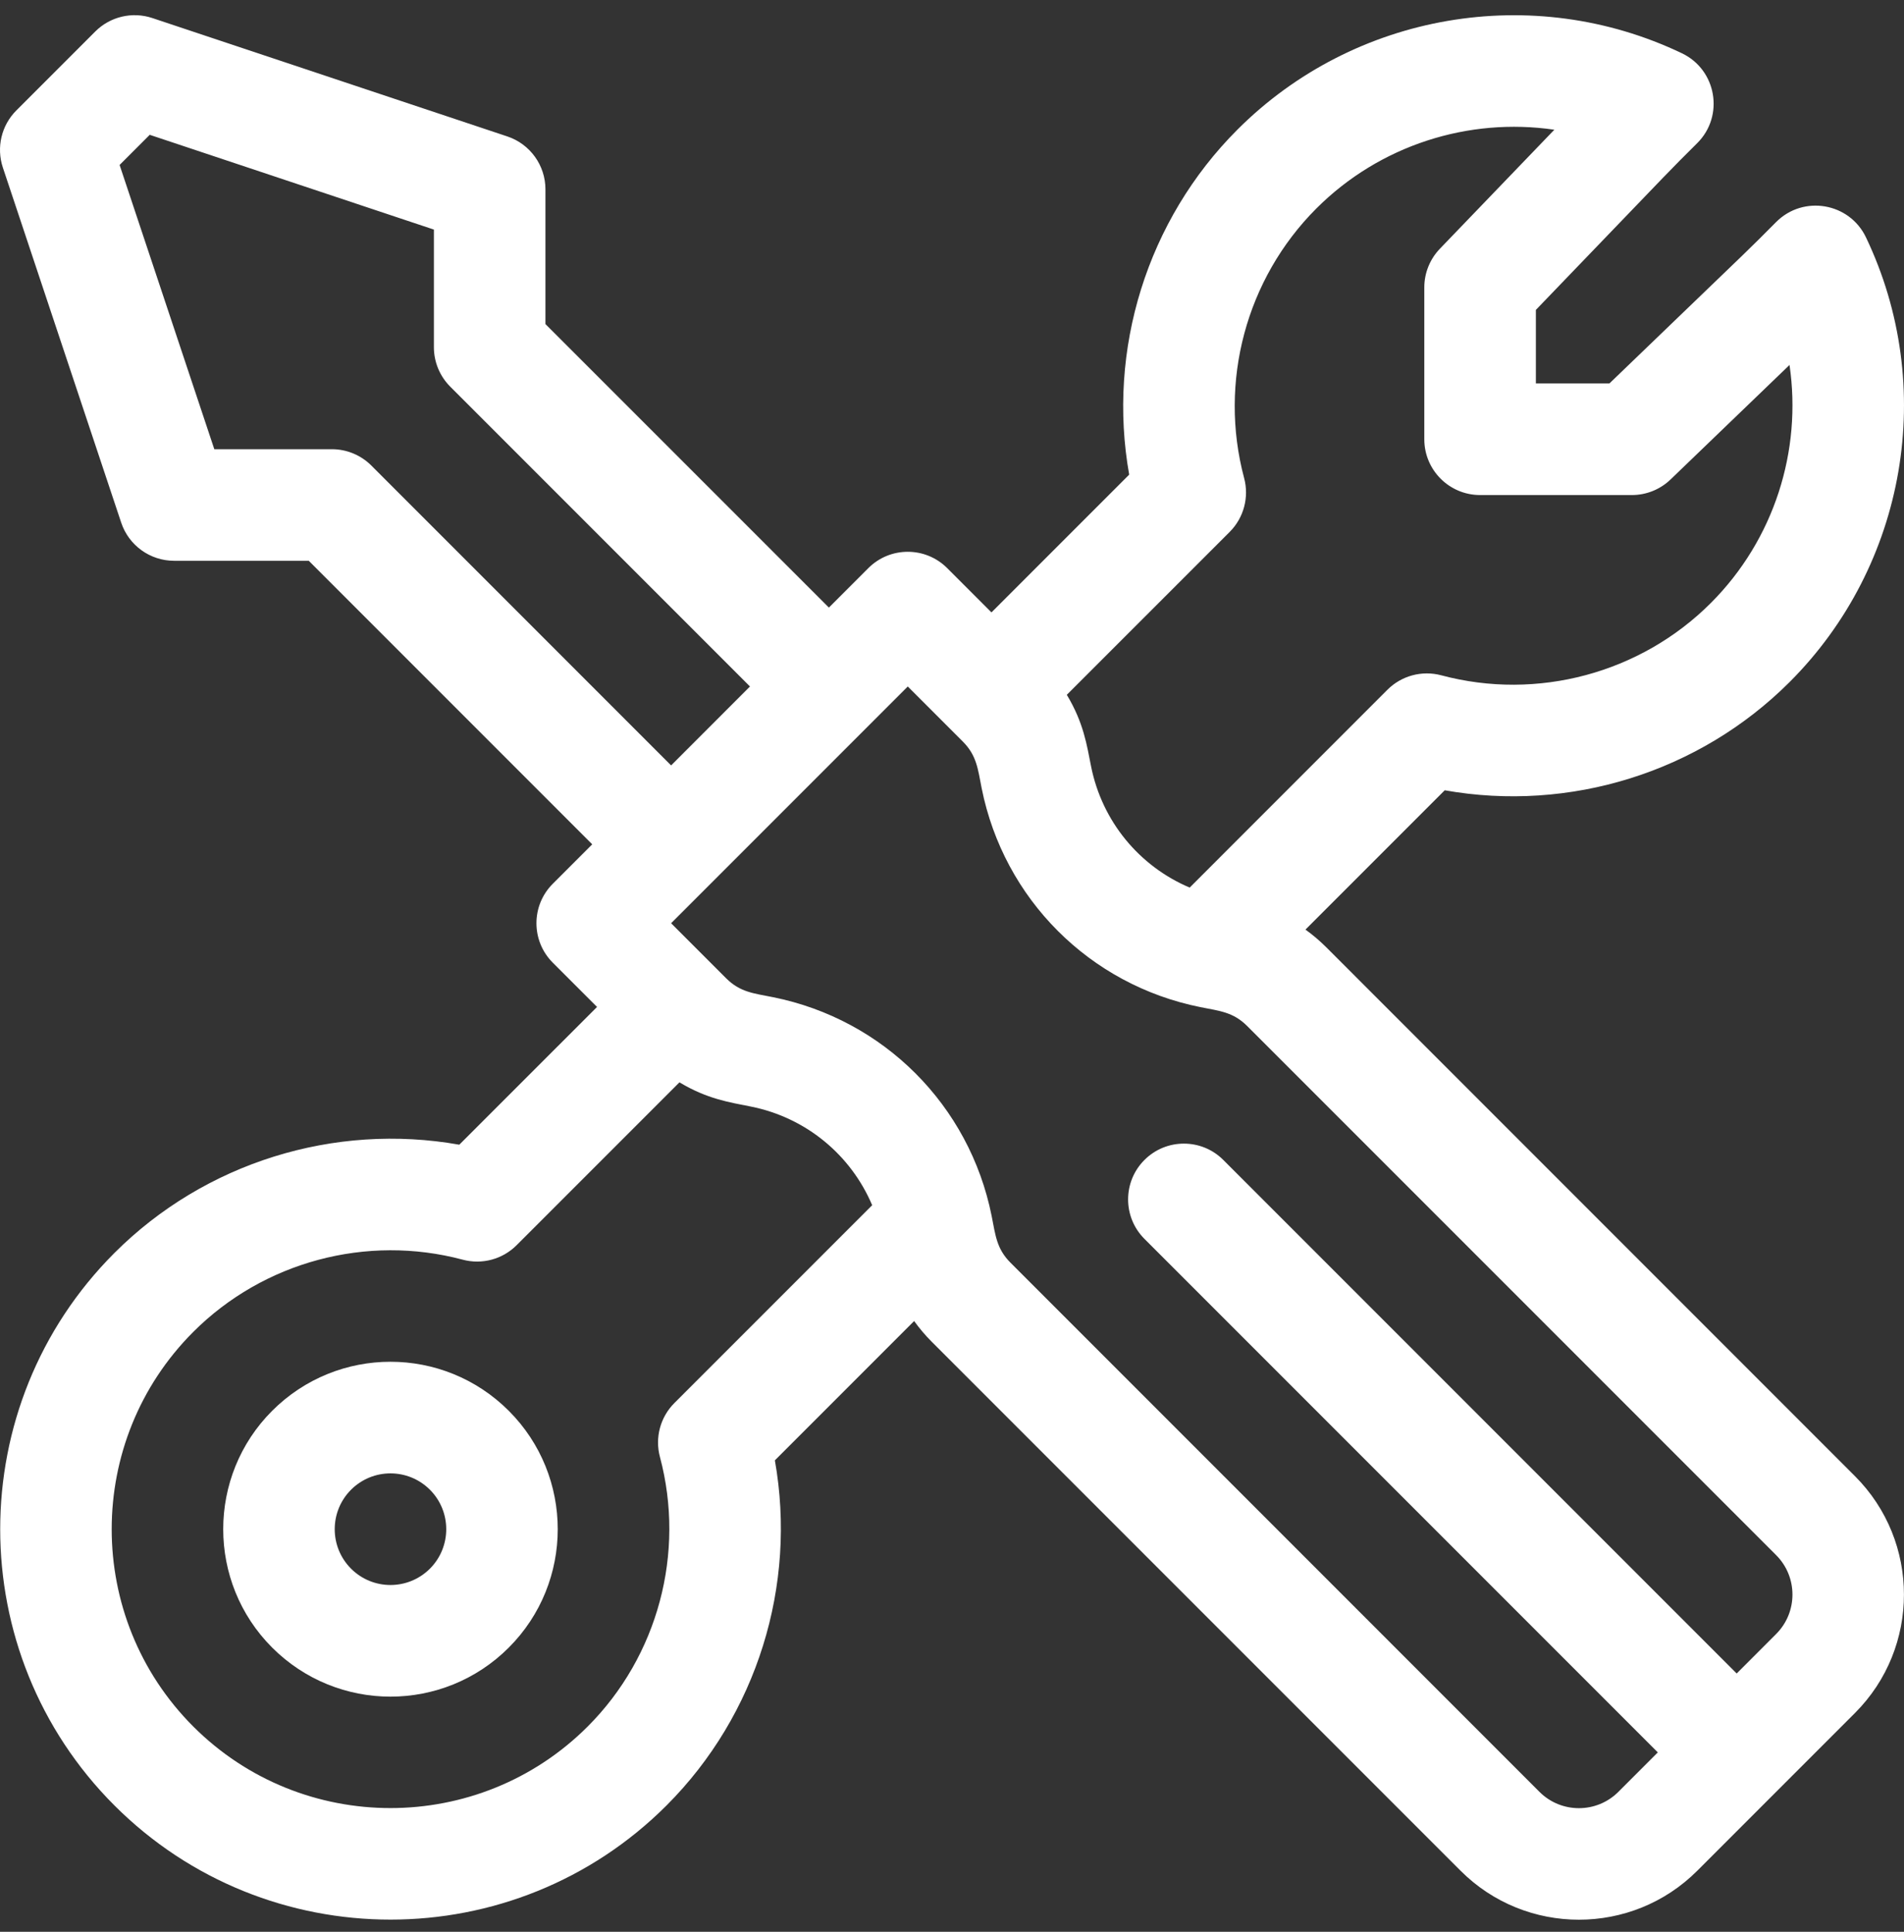
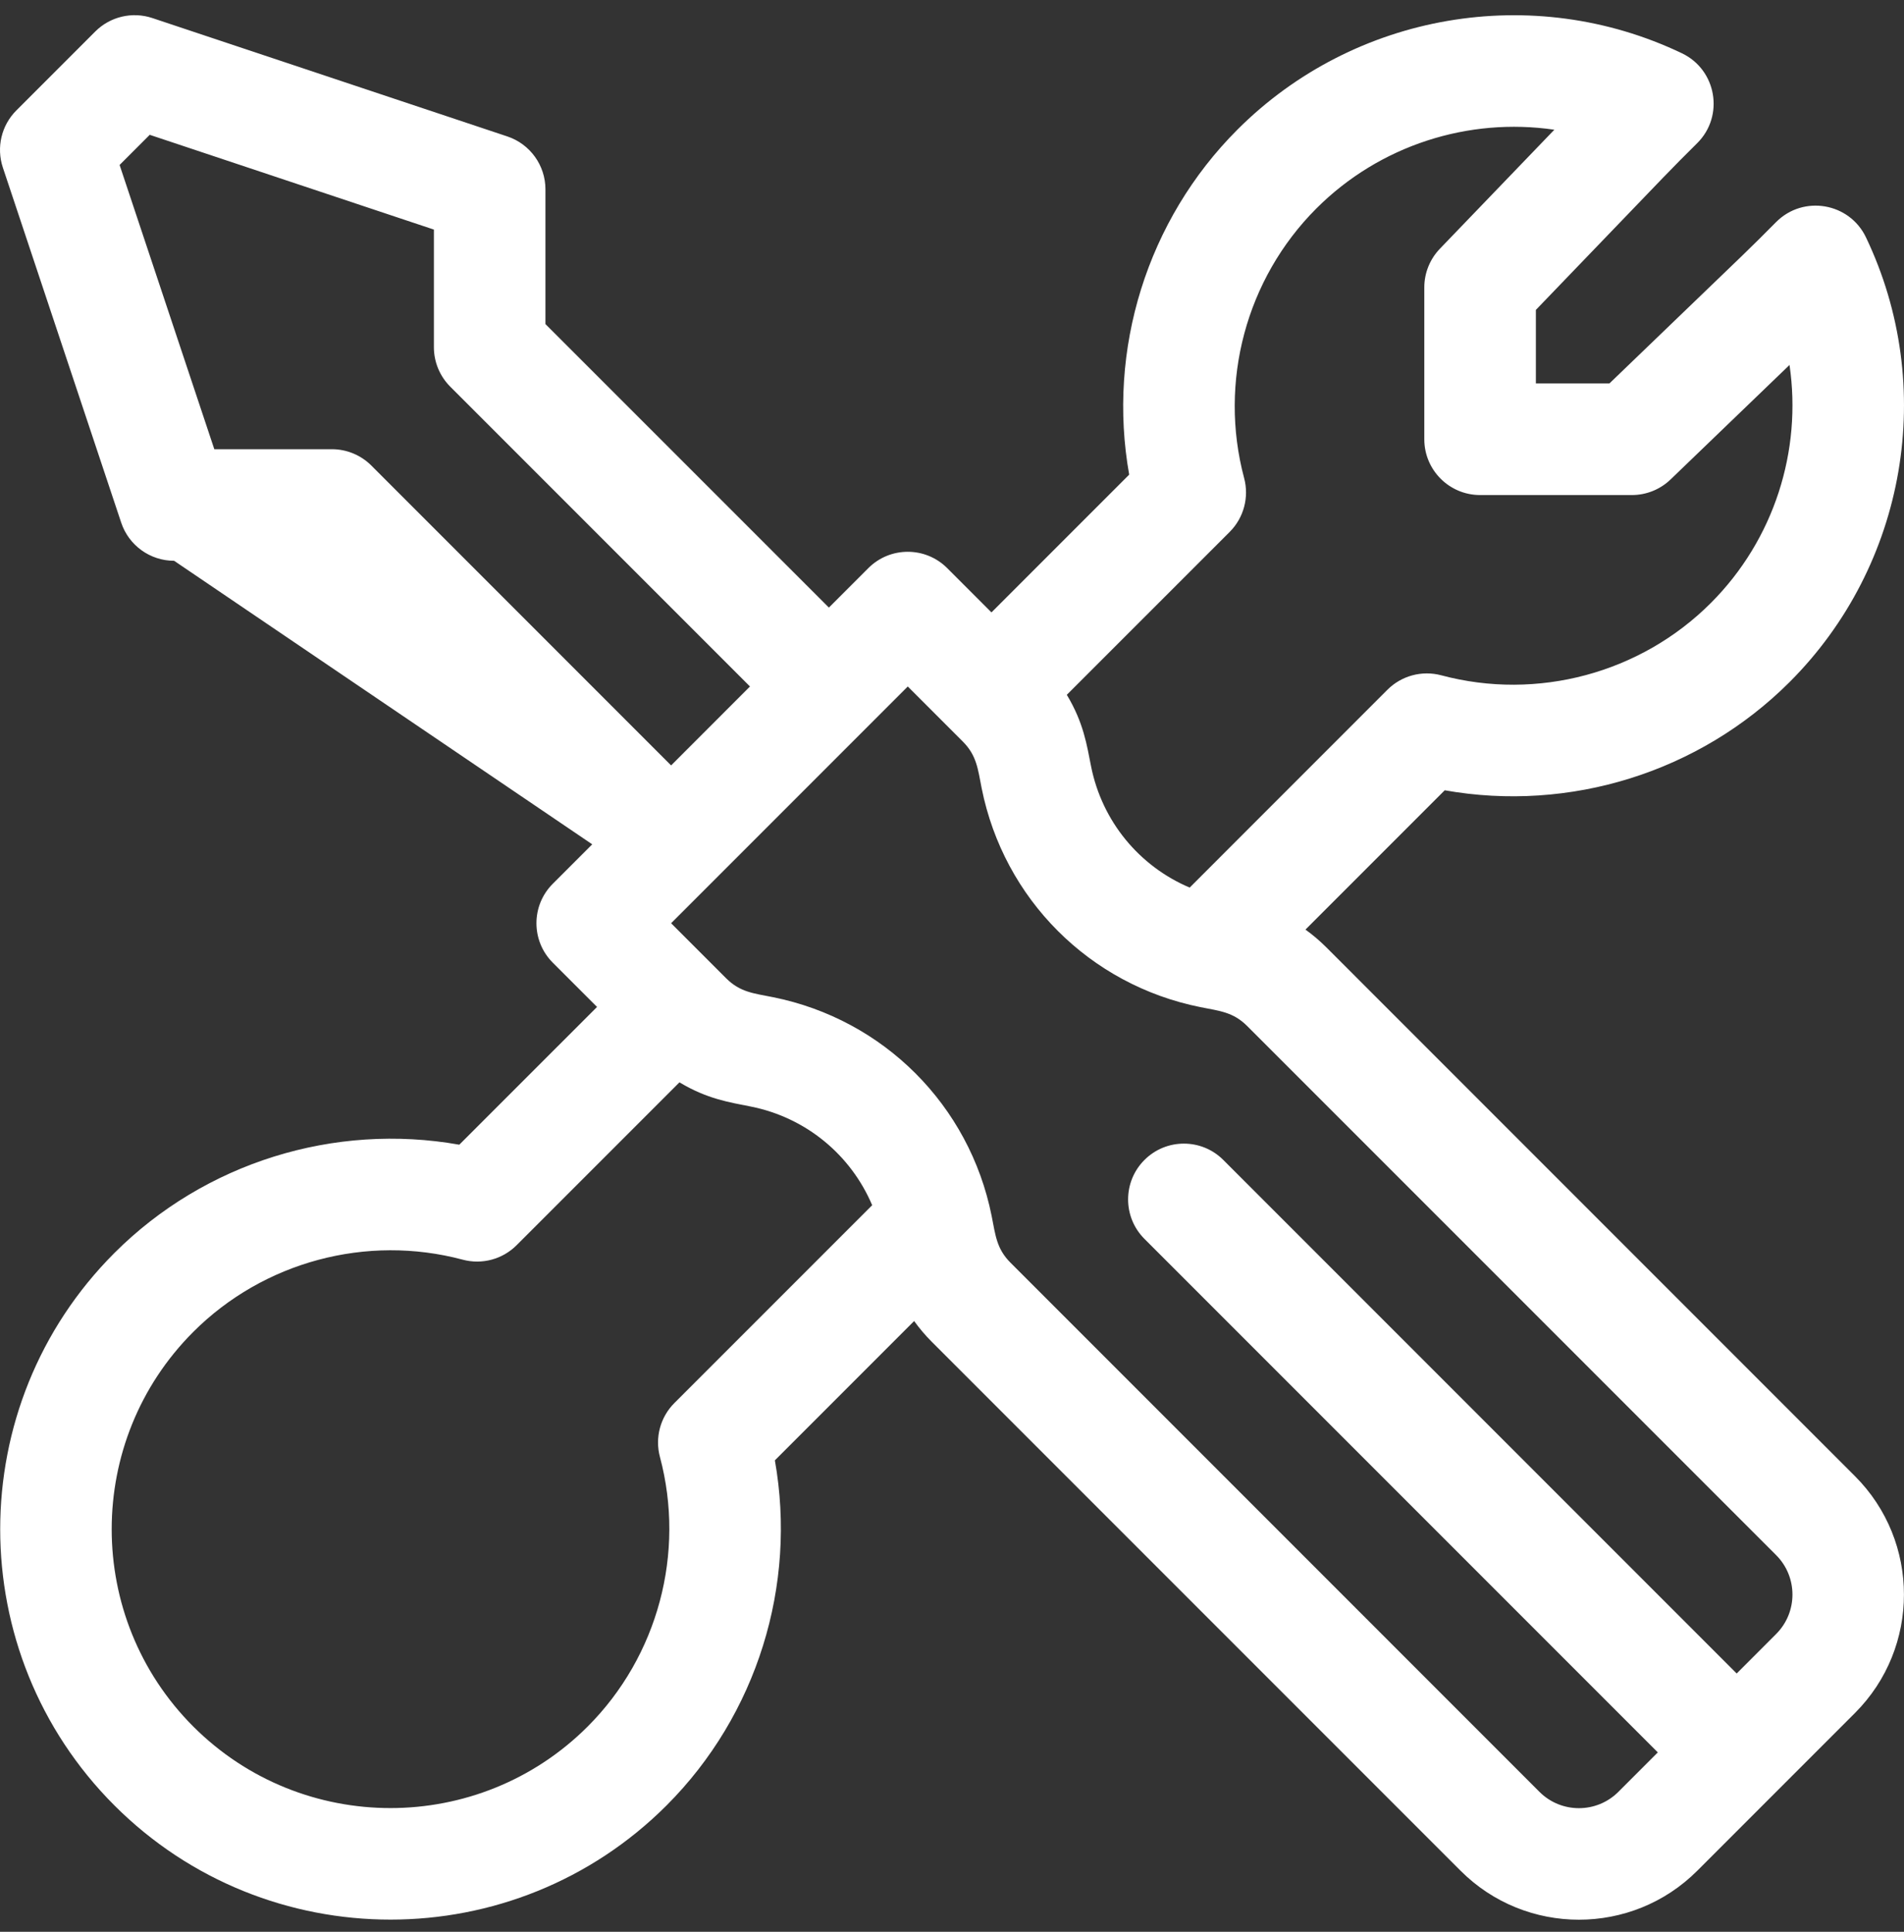
<svg xmlns="http://www.w3.org/2000/svg" width="70" height="71" viewBox="0 0 70 71" fill="none">
  <rect x="0" y="0" width="70" height="71" fill="#333333" stroke="none" />
  <g clip-path="url(#clip0_376_64)">
-     <path d="M68.199 54.256L48.754 34.81C48.517 34.574 48.263 34.359 47.995 34.166L53.115 29.046C57.705 29.862 62.471 28.39 65.797 25.065C70.092 20.77 71.22 14.203 68.602 8.724C67.993 7.448 66.301 7.159 65.302 8.158C64.084 9.376 65.147 8.343 59.17 14.093H56.466V11.39C62.217 5.413 61.183 6.476 62.401 5.258C63.402 4.258 63.11 2.567 61.835 1.958C56.357 -0.66 49.79 0.468 45.495 4.763C42.169 8.088 40.698 12.854 41.514 17.445L36.451 22.508L34.824 20.881C34.023 20.08 32.725 20.08 31.924 20.881L30.474 22.331L20.053 11.911V6.959C20.053 6.077 19.488 5.293 18.651 5.014L5.6 0.663C4.863 0.418 4.05 0.609 3.501 1.159L0.601 4.059C0.051 4.608 -0.14 5.421 0.105 6.158L4.456 19.209C4.735 20.046 5.519 20.611 6.401 20.611H11.352L21.773 31.032L20.323 32.482C19.522 33.282 19.522 34.581 20.323 35.382L21.95 37.009L16.886 42.072C12.296 41.256 7.53 42.727 4.205 46.053C-1.392 51.65 -1.392 60.757 4.205 66.355C9.802 71.952 18.909 71.952 24.507 66.355C27.832 63.029 29.304 58.263 28.488 53.673L33.608 48.553C33.801 48.821 34.016 49.075 34.252 49.312L53.698 68.757C56.097 71.156 60 71.156 62.399 68.757C65.666 65.49 65.843 65.313 68.199 62.957C70.598 60.558 70.598 56.655 68.199 54.256ZM45.209 19.55C45.726 19.033 45.929 18.278 45.74 17.571C44.797 14.04 45.814 10.244 48.395 7.663C50.726 5.332 53.994 4.307 57.145 4.768L52.937 9.142C52.57 9.524 52.364 10.033 52.364 10.563V16.144C52.364 17.277 53.283 18.195 54.415 18.195H59.996C60.526 18.195 61.036 17.99 61.418 17.622L65.791 13.414C66.253 16.566 65.228 19.833 62.897 22.164C60.316 24.745 56.519 25.763 52.989 24.82C52.281 24.631 51.527 24.833 51.009 25.35L43.738 32.622C41.889 31.839 40.518 30.192 40.113 28.167C39.958 27.39 39.842 26.57 39.221 25.537L45.209 19.55ZM13.652 17.11C13.267 16.726 12.746 16.51 12.202 16.51H7.879L4.397 6.063L5.505 4.955L15.952 8.438V12.76C15.952 13.304 16.168 13.825 16.552 14.21L27.573 25.231L24.673 28.132L13.652 17.11ZM24.793 51.567C24.275 52.085 24.073 52.839 24.262 53.547C25.205 57.077 24.187 60.874 21.607 63.455C17.608 67.453 11.103 67.453 7.105 63.455C3.107 59.456 3.107 52.951 7.105 48.953C9.686 46.372 13.482 45.355 17.013 46.298C17.72 46.487 18.475 46.284 18.992 45.767L24.98 39.78C26.003 40.394 26.809 40.511 27.609 40.671C29.634 41.076 31.281 42.447 32.065 44.296L24.793 51.567ZM65.299 60.056L63.849 61.507L44.975 42.633C44.175 41.832 42.876 41.832 42.075 42.633C41.274 43.434 41.274 44.732 42.075 45.533L60.949 64.407L59.499 65.857C58.699 66.657 57.398 66.657 56.598 65.857L37.153 46.411C36.637 45.896 36.599 45.399 36.458 44.693C35.643 40.621 32.486 37.464 28.414 36.649C27.709 36.508 27.211 36.47 26.695 35.954L24.673 33.932L33.374 25.231L35.396 27.253C35.913 27.77 35.951 28.27 36.091 28.972C36.906 33.044 40.063 36.201 44.135 37.016C44.84 37.157 45.338 37.195 45.853 37.711L65.299 57.156C66.099 57.956 66.099 59.257 65.299 60.056Z" fill="white" />
-     <path d="M18.706 51.853C16.302 49.449 12.41 49.448 10.005 51.853C7.607 54.252 7.607 58.155 10.005 60.554C12.41 62.959 16.302 62.959 18.706 60.554C21.105 58.155 21.105 54.252 18.706 51.853ZM15.806 57.654C15.004 58.455 13.707 58.455 12.906 57.654C12.106 56.854 12.106 55.553 12.906 54.753C13.707 53.952 15.004 53.952 15.806 54.753C16.606 55.553 16.606 56.854 15.806 57.654Z" fill="white" />
+     <path d="M68.199 54.256L48.754 34.81C48.517 34.574 48.263 34.359 47.995 34.166L53.115 29.046C57.705 29.862 62.471 28.39 65.797 25.065C70.092 20.77 71.22 14.203 68.602 8.724C67.993 7.448 66.301 7.159 65.302 8.158C64.084 9.376 65.147 8.343 59.17 14.093H56.466V11.39C62.217 5.413 61.183 6.476 62.401 5.258C63.402 4.258 63.11 2.567 61.835 1.958C56.357 -0.66 49.79 0.468 45.495 4.763C42.169 8.088 40.698 12.854 41.514 17.445L36.451 22.508L34.824 20.881C34.023 20.08 32.725 20.08 31.924 20.881L30.474 22.331L20.053 11.911V6.959C20.053 6.077 19.488 5.293 18.651 5.014L5.6 0.663C4.863 0.418 4.05 0.609 3.501 1.159L0.601 4.059C0.051 4.608 -0.14 5.421 0.105 6.158L4.456 19.209C4.735 20.046 5.519 20.611 6.401 20.611L21.773 31.032L20.323 32.482C19.522 33.282 19.522 34.581 20.323 35.382L21.95 37.009L16.886 42.072C12.296 41.256 7.53 42.727 4.205 46.053C-1.392 51.65 -1.392 60.757 4.205 66.355C9.802 71.952 18.909 71.952 24.507 66.355C27.832 63.029 29.304 58.263 28.488 53.673L33.608 48.553C33.801 48.821 34.016 49.075 34.252 49.312L53.698 68.757C56.097 71.156 60 71.156 62.399 68.757C65.666 65.49 65.843 65.313 68.199 62.957C70.598 60.558 70.598 56.655 68.199 54.256ZM45.209 19.55C45.726 19.033 45.929 18.278 45.74 17.571C44.797 14.04 45.814 10.244 48.395 7.663C50.726 5.332 53.994 4.307 57.145 4.768L52.937 9.142C52.57 9.524 52.364 10.033 52.364 10.563V16.144C52.364 17.277 53.283 18.195 54.415 18.195H59.996C60.526 18.195 61.036 17.99 61.418 17.622L65.791 13.414C66.253 16.566 65.228 19.833 62.897 22.164C60.316 24.745 56.519 25.763 52.989 24.82C52.281 24.631 51.527 24.833 51.009 25.35L43.738 32.622C41.889 31.839 40.518 30.192 40.113 28.167C39.958 27.39 39.842 26.57 39.221 25.537L45.209 19.55ZM13.652 17.11C13.267 16.726 12.746 16.51 12.202 16.51H7.879L4.397 6.063L5.505 4.955L15.952 8.438V12.76C15.952 13.304 16.168 13.825 16.552 14.21L27.573 25.231L24.673 28.132L13.652 17.11ZM24.793 51.567C24.275 52.085 24.073 52.839 24.262 53.547C25.205 57.077 24.187 60.874 21.607 63.455C17.608 67.453 11.103 67.453 7.105 63.455C3.107 59.456 3.107 52.951 7.105 48.953C9.686 46.372 13.482 45.355 17.013 46.298C17.72 46.487 18.475 46.284 18.992 45.767L24.98 39.78C26.003 40.394 26.809 40.511 27.609 40.671C29.634 41.076 31.281 42.447 32.065 44.296L24.793 51.567ZM65.299 60.056L63.849 61.507L44.975 42.633C44.175 41.832 42.876 41.832 42.075 42.633C41.274 43.434 41.274 44.732 42.075 45.533L60.949 64.407L59.499 65.857C58.699 66.657 57.398 66.657 56.598 65.857L37.153 46.411C36.637 45.896 36.599 45.399 36.458 44.693C35.643 40.621 32.486 37.464 28.414 36.649C27.709 36.508 27.211 36.47 26.695 35.954L24.673 33.932L33.374 25.231L35.396 27.253C35.913 27.77 35.951 28.27 36.091 28.972C36.906 33.044 40.063 36.201 44.135 37.016C44.84 37.157 45.338 37.195 45.853 37.711L65.299 57.156C66.099 57.956 66.099 59.257 65.299 60.056Z" fill="white" />
  </g>
  <defs>
    <clipPath id="clip0_376_64">
      <rect width="70" height="70" fill="white" transform="translate(0 0.557)" />
    </clipPath>
  </defs>
</svg>